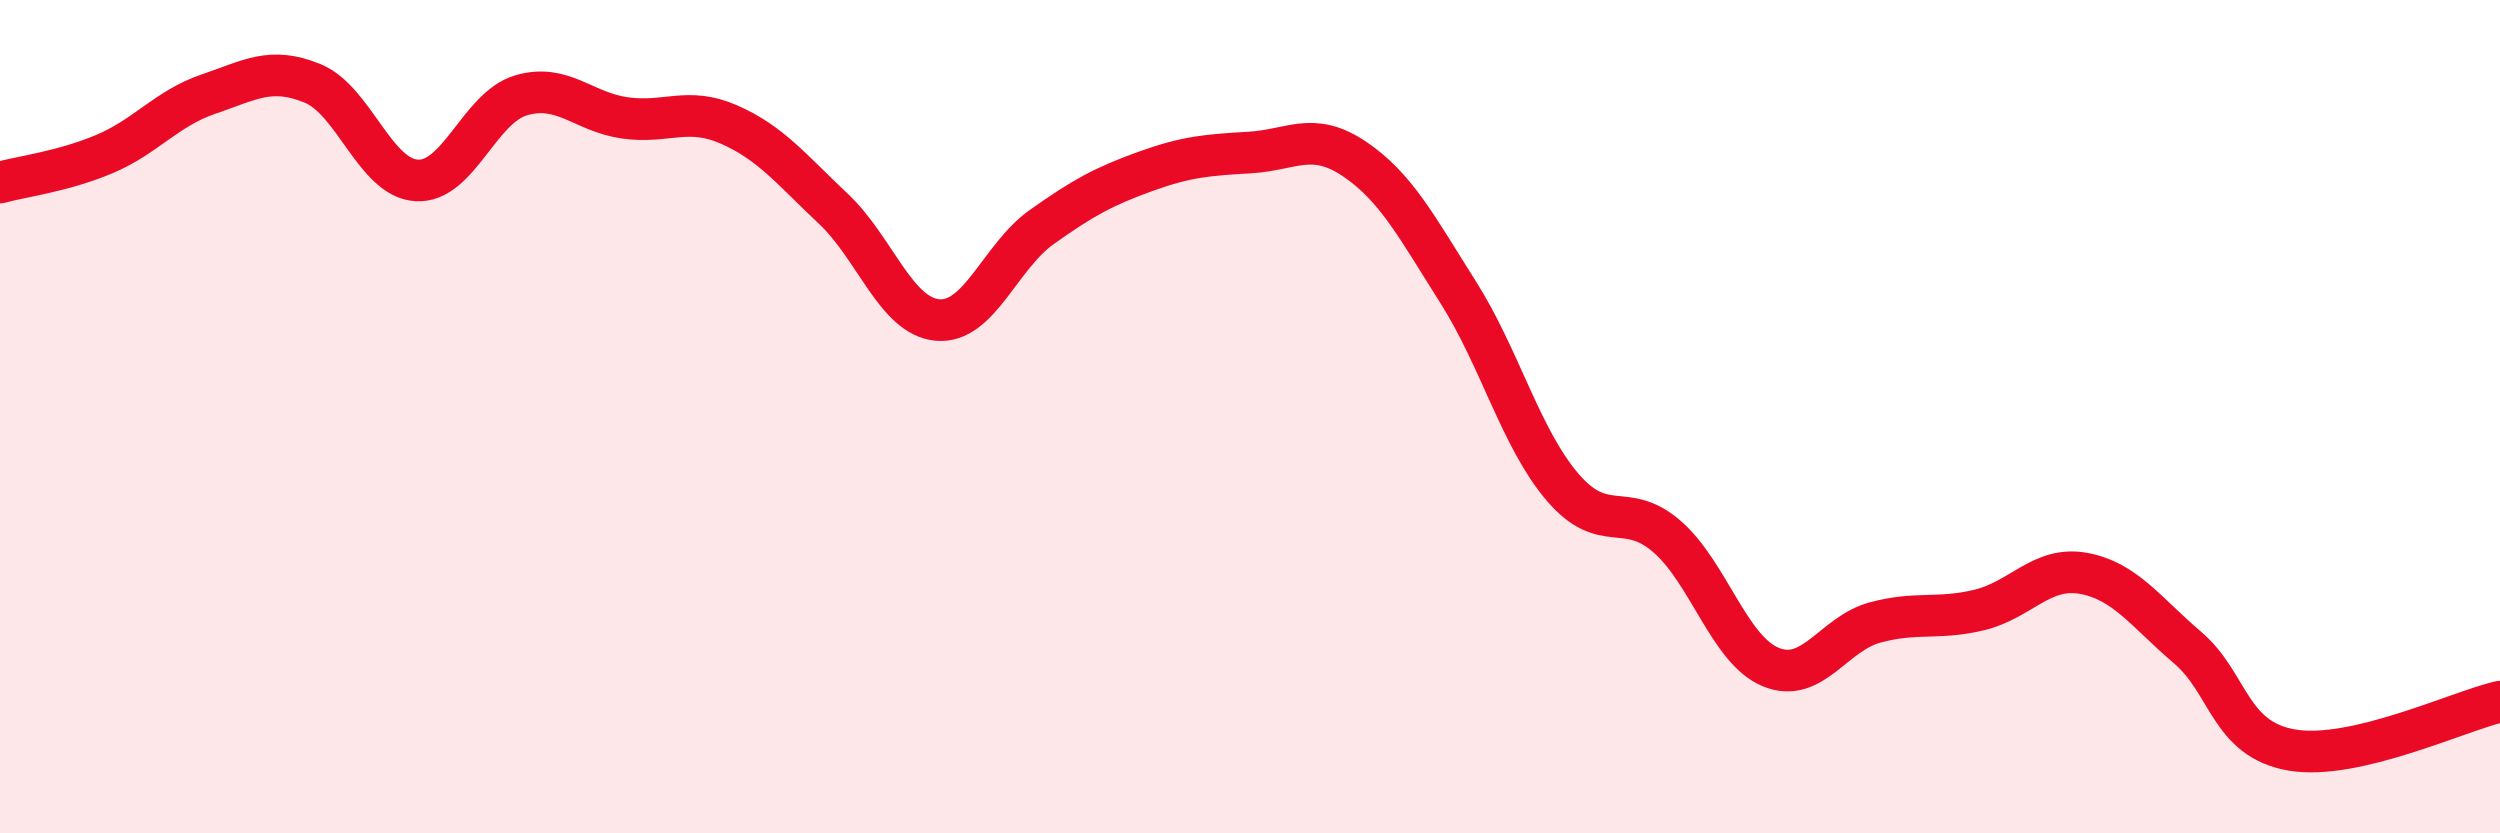
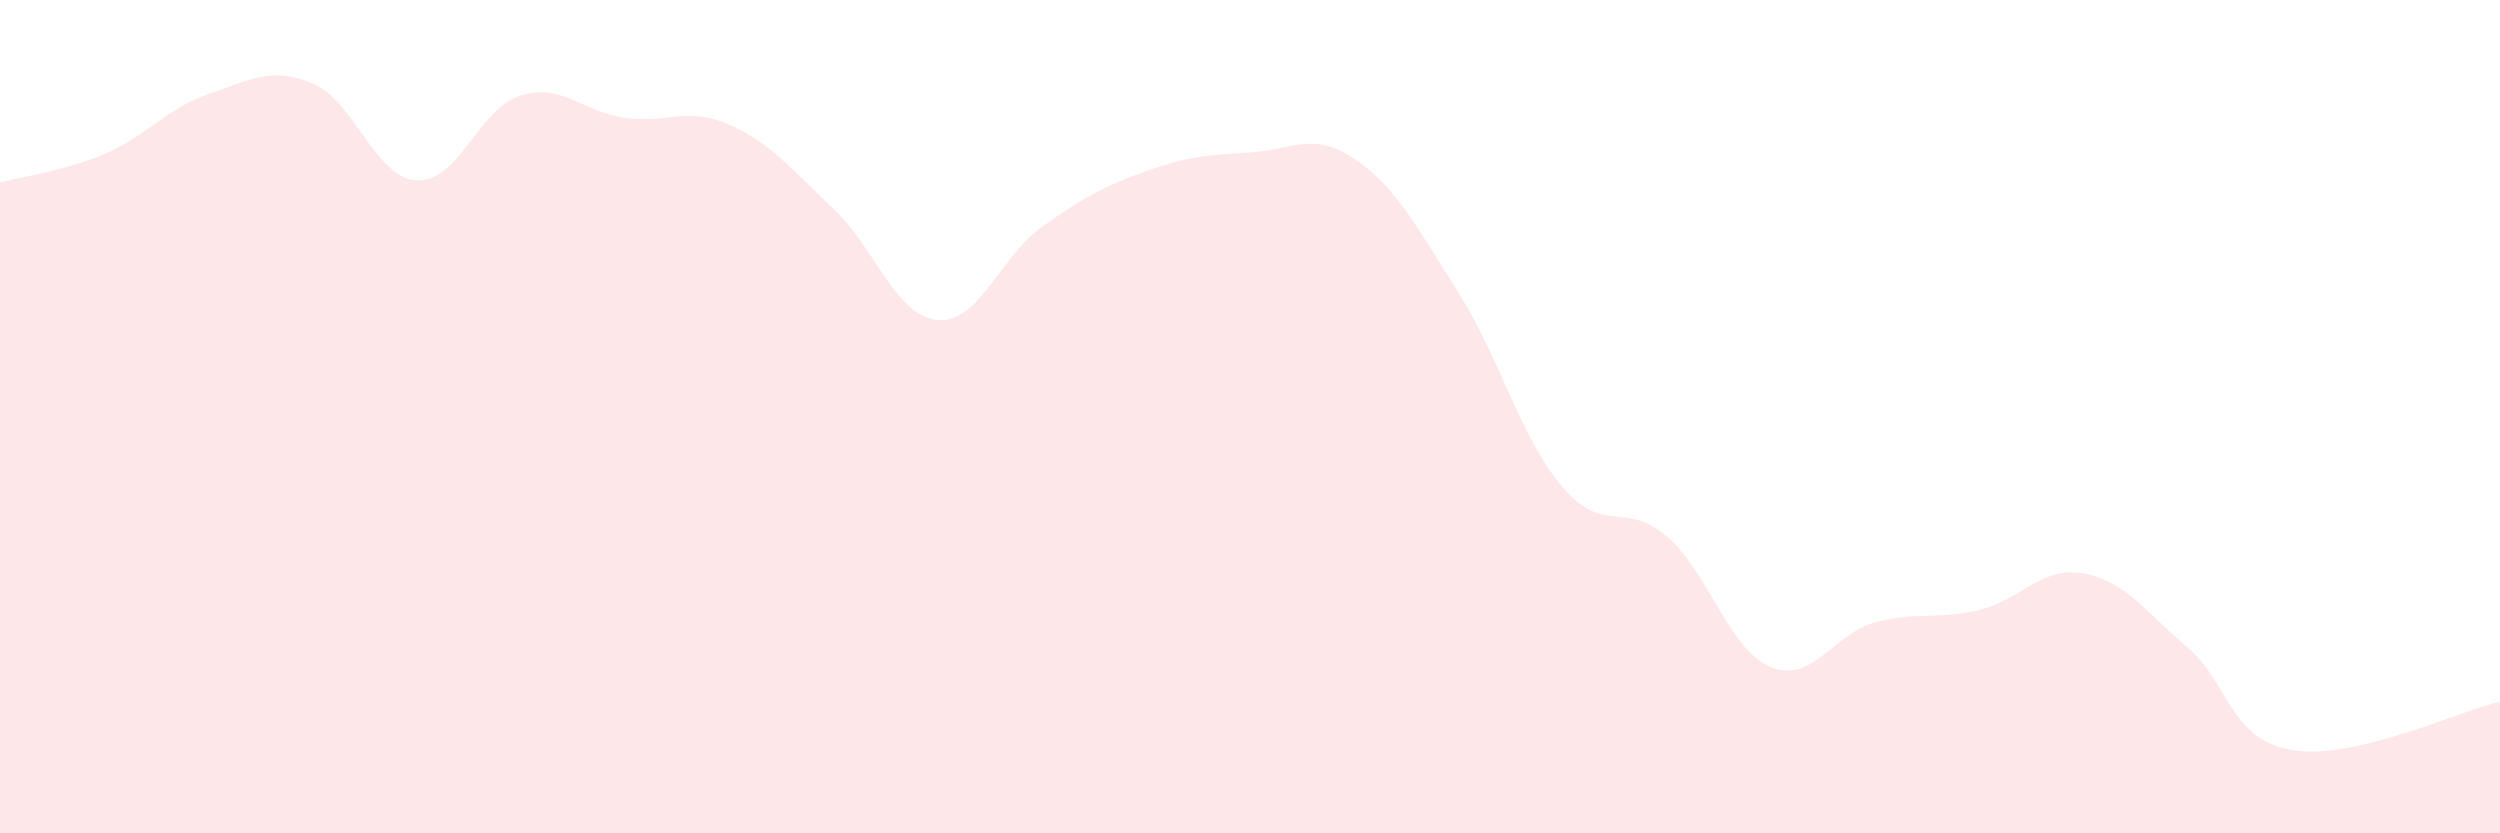
<svg xmlns="http://www.w3.org/2000/svg" width="60" height="20" viewBox="0 0 60 20">
  <path d="M 0,4.38 C 0.5,4.24 1.5,4.12 2.5,3.7 C 3.5,3.28 4,2.6 5,2.26 C 6,1.92 6.5,1.59 7.5,2 C 8.5,2.41 9,4.27 10,4.33 C 11,4.39 11.5,2.59 12.5,2.29 C 13.5,1.99 14,2.69 15,2.83 C 16,2.97 16.5,2.55 17.5,2.99 C 18.5,3.43 19,4.07 20,5.01 C 21,5.95 21.5,7.59 22.5,7.68 C 23.5,7.77 24,6.16 25,5.45 C 26,4.74 26.5,4.47 27.5,4.11 C 28.5,3.75 29,3.72 30,3.66 C 31,3.6 31.5,3.14 32.5,3.81 C 33.5,4.48 34,5.44 35,7.02 C 36,8.6 36.5,10.52 37.5,11.69 C 38.5,12.86 39,12.01 40,12.87 C 41,13.73 41.5,15.6 42.5,16.01 C 43.5,16.42 44,15.21 45,14.94 C 46,14.67 46.5,14.88 47.5,14.64 C 48.5,14.4 49,13.58 50,13.76 C 51,13.94 51.5,14.69 52.5,15.54 C 53.5,16.39 53.5,17.74 55,18 C 56.5,18.26 59,17.07 60,16.84L60 20L0 20Z" fill="#EB0A25" opacity="0.1" stroke-linecap="round" stroke-linejoin="round" />
-   <path d="M 0,4.38 C 0.5,4.24 1.5,4.12 2.5,3.7 C 3.5,3.28 4,2.6 5,2.26 C 6,1.92 6.5,1.59 7.5,2 C 8.5,2.41 9,4.27 10,4.33 C 11,4.39 11.5,2.59 12.5,2.29 C 13.5,1.99 14,2.69 15,2.83 C 16,2.97 16.5,2.55 17.5,2.99 C 18.5,3.43 19,4.07 20,5.01 C 21,5.95 21.5,7.59 22.5,7.68 C 23.5,7.77 24,6.16 25,5.45 C 26,4.74 26.5,4.47 27.5,4.11 C 28.5,3.75 29,3.72 30,3.66 C 31,3.6 31.5,3.14 32.5,3.81 C 33.5,4.48 34,5.44 35,7.02 C 36,8.6 36.5,10.52 37.5,11.69 C 38.5,12.86 39,12.01 40,12.87 C 41,13.73 41.5,15.6 42.5,16.01 C 43.5,16.42 44,15.21 45,14.94 C 46,14.67 46.5,14.88 47.5,14.64 C 48.5,14.4 49,13.58 50,13.76 C 51,13.94 51.5,14.69 52.5,15.54 C 53.5,16.39 53.5,17.74 55,18 C 56.5,18.26 59,17.07 60,16.84" stroke="#EB0A25" stroke-width="1" fill="none" stroke-linecap="round" stroke-linejoin="round" />
</svg>